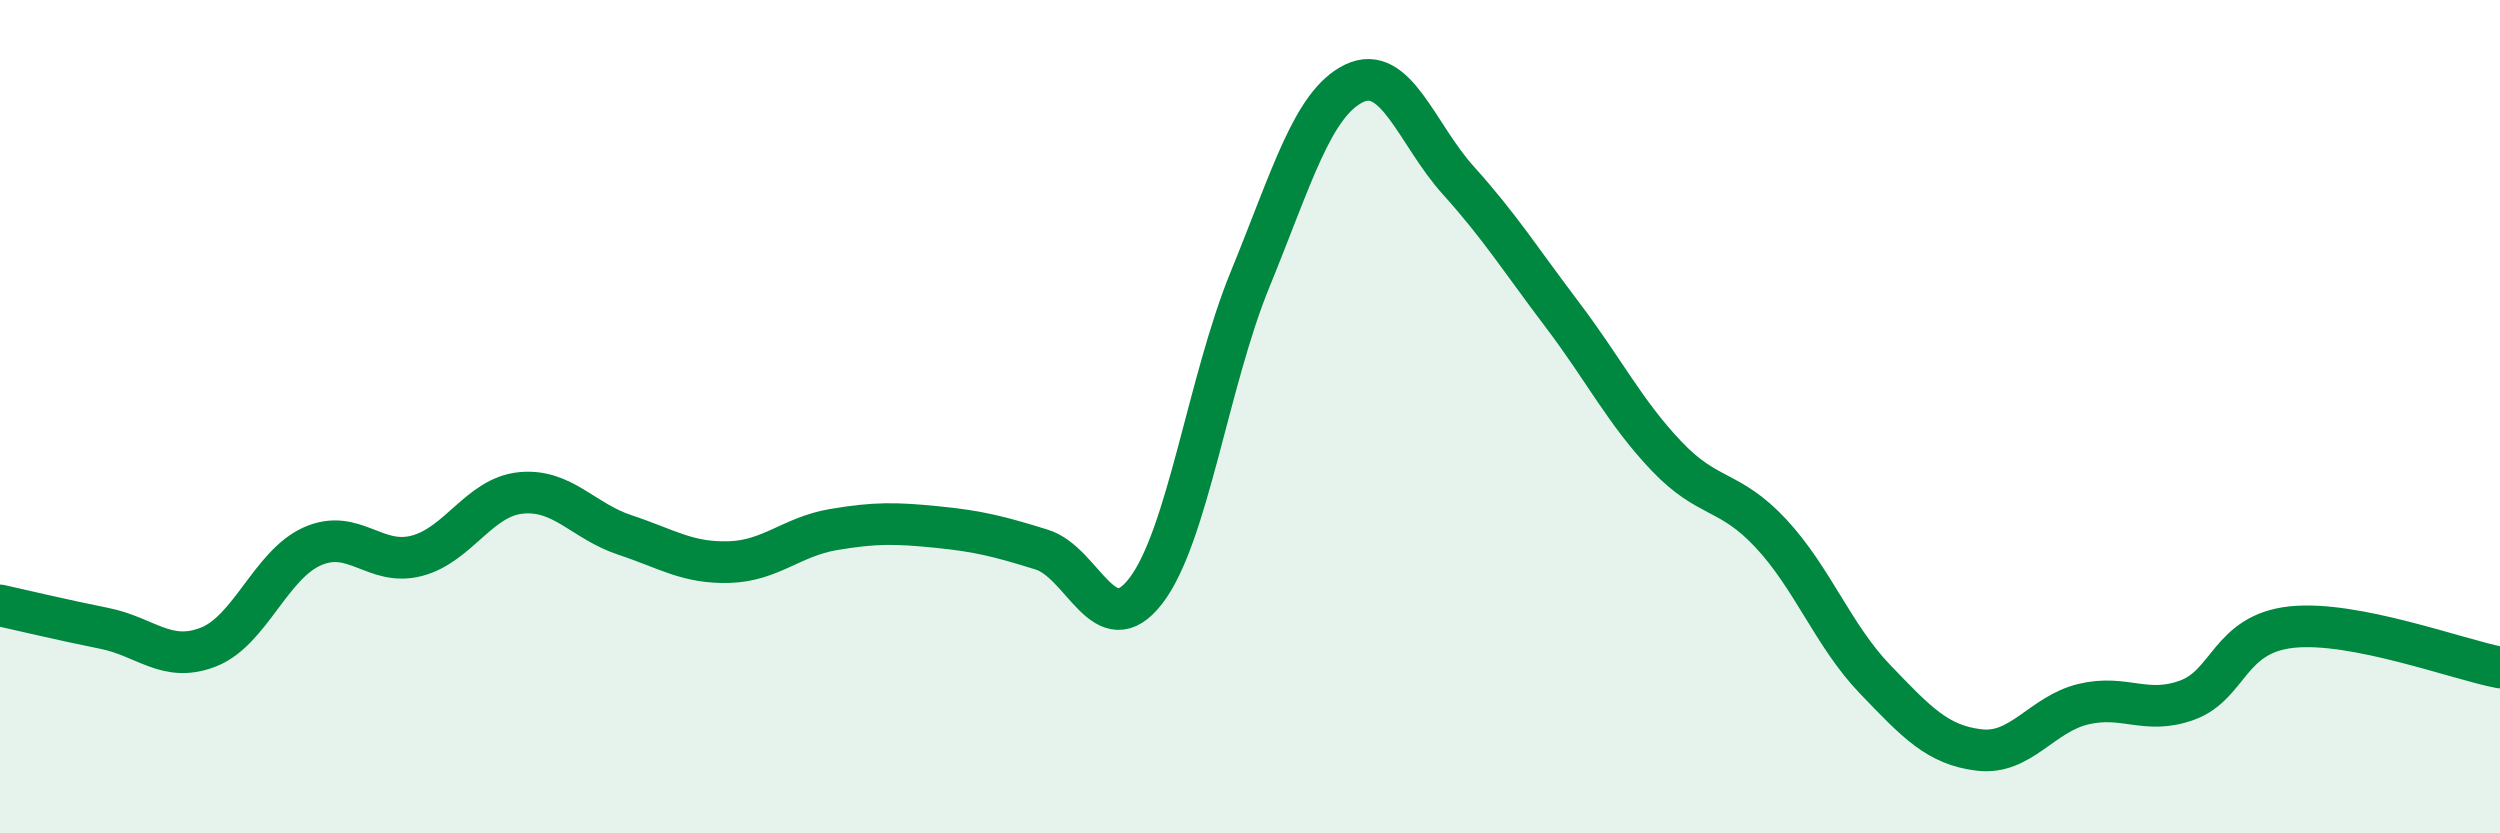
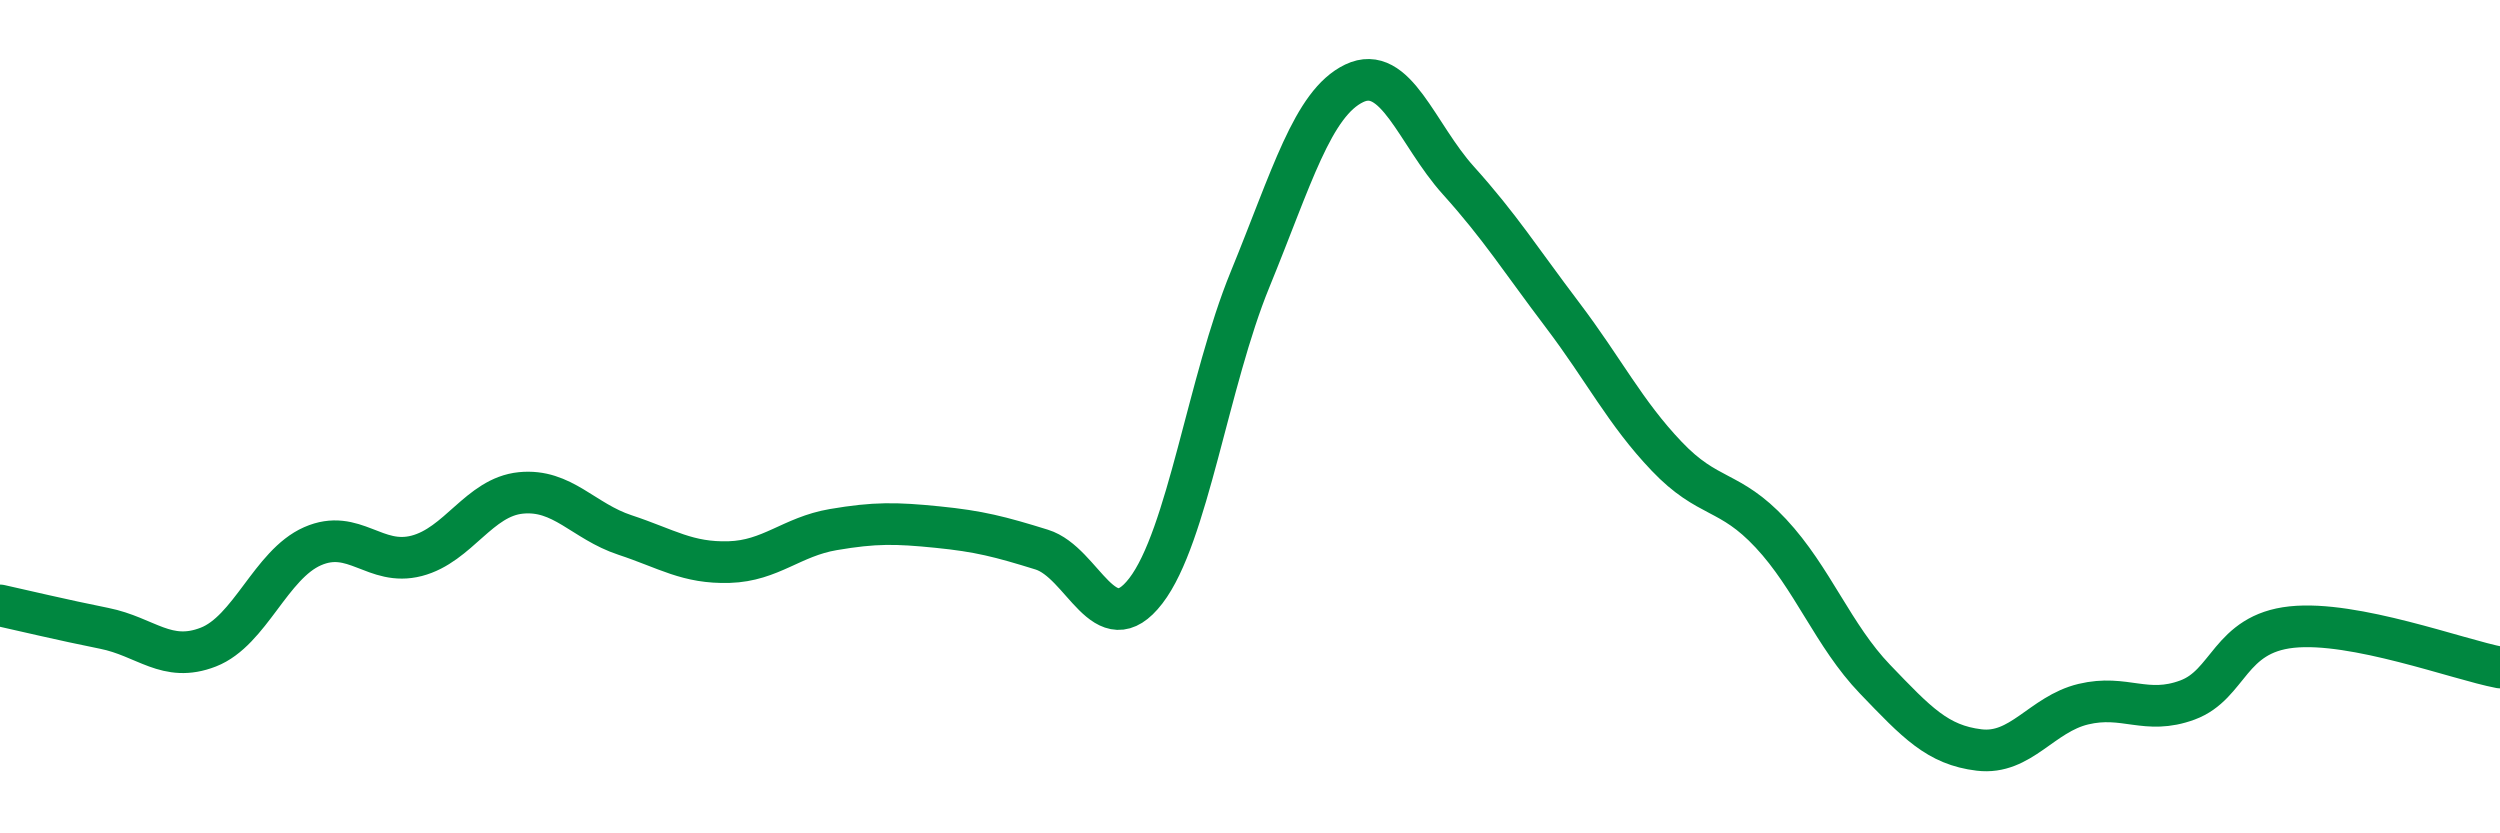
<svg xmlns="http://www.w3.org/2000/svg" width="60" height="20" viewBox="0 0 60 20">
-   <path d="M 0,14.53 C 0.5,14.64 1.5,14.88 2.5,15.08 C 3.5,15.28 4,15.92 5,15.53 C 6,15.14 6.5,13.55 7.5,13.11 C 8.5,12.67 9,13.6 10,13.34 C 11,13.08 11.5,11.93 12.5,11.83 C 13.5,11.73 14,12.51 15,12.84 C 16,13.17 16.5,13.52 17.5,13.49 C 18.5,13.46 19,12.88 20,12.71 C 21,12.54 21.5,12.55 22.5,12.65 C 23.5,12.75 24,12.88 25,13.19 C 26,13.5 26.5,15.48 27.5,14.18 C 28.5,12.88 29,9.15 30,6.71 C 31,4.27 31.5,2.48 32.5,2 C 33.5,1.52 34,3.22 35,4.33 C 36,5.44 36.5,6.24 37.5,7.56 C 38.5,8.88 39,9.9 40,10.95 C 41,12 41.5,11.73 42.5,12.8 C 43.5,13.87 44,15.26 45,16.3 C 46,17.34 46.5,17.88 47.5,18 C 48.5,18.12 49,17.14 50,16.9 C 51,16.66 51.5,17.17 52.5,16.8 C 53.5,16.43 53.5,15.21 55,15.05 C 56.5,14.89 59,15.83 60,16.02L60 20L0 20Z" fill="#008740" opacity="0.1" stroke-linecap="round" stroke-linejoin="round" />
  <path d="M 0,14.53 C 0.5,14.64 1.5,14.88 2.5,15.08 C 3.5,15.28 4,15.92 5,15.53 C 6,15.14 6.5,13.55 7.5,13.11 C 8.5,12.67 9,13.6 10,13.34 C 11,13.08 11.5,11.93 12.5,11.83 C 13.5,11.73 14,12.51 15,12.84 C 16,13.17 16.5,13.52 17.5,13.49 C 18.5,13.46 19,12.88 20,12.71 C 21,12.54 21.5,12.55 22.5,12.65 C 23.5,12.75 24,12.88 25,13.19 C 26,13.5 26.5,15.48 27.5,14.18 C 28.5,12.88 29,9.15 30,6.71 C 31,4.27 31.5,2.48 32.5,2 C 33.5,1.52 34,3.22 35,4.33 C 36,5.44 36.5,6.24 37.5,7.56 C 38.5,8.88 39,9.9 40,10.95 C 41,12 41.5,11.73 42.5,12.8 C 43.5,13.87 44,15.26 45,16.3 C 46,17.34 46.5,17.88 47.5,18 C 48.5,18.12 49,17.14 50,16.9 C 51,16.66 51.5,17.17 52.5,16.8 C 53.5,16.43 53.5,15.21 55,15.05 C 56.5,14.89 59,15.83 60,16.02" stroke="#008740" stroke-width="1" fill="none" stroke-linecap="round" stroke-linejoin="round" />
</svg>